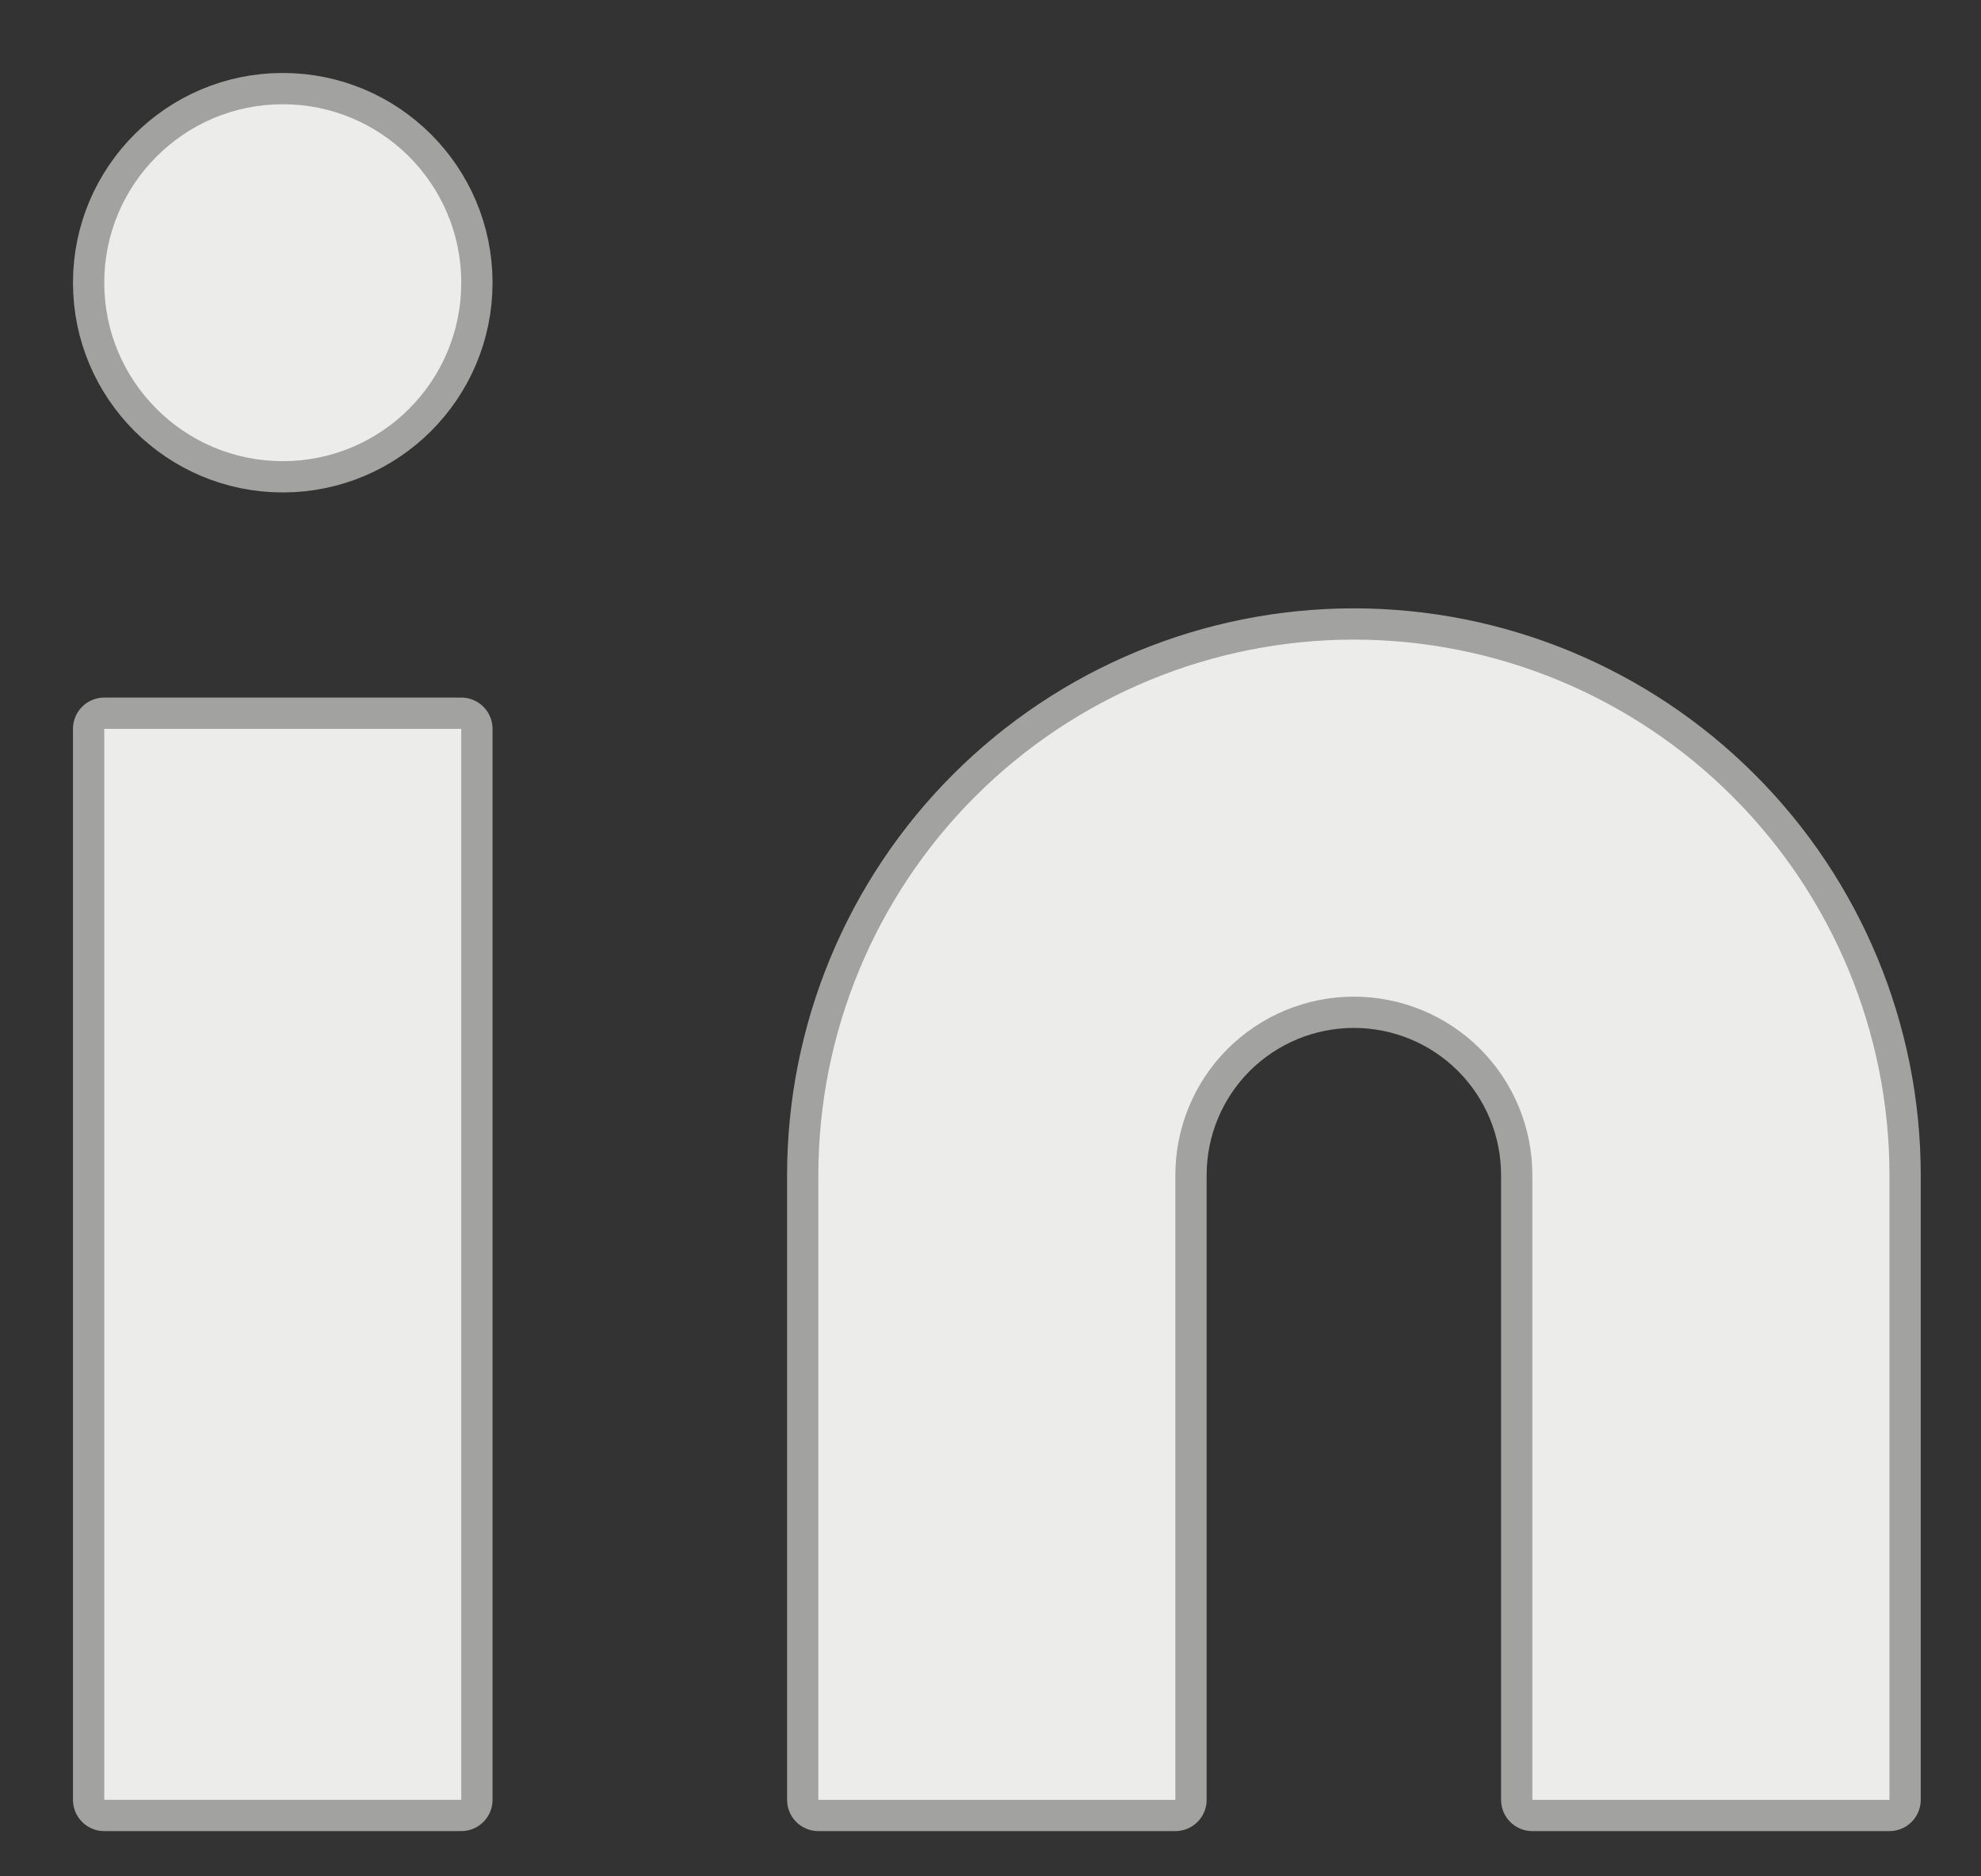
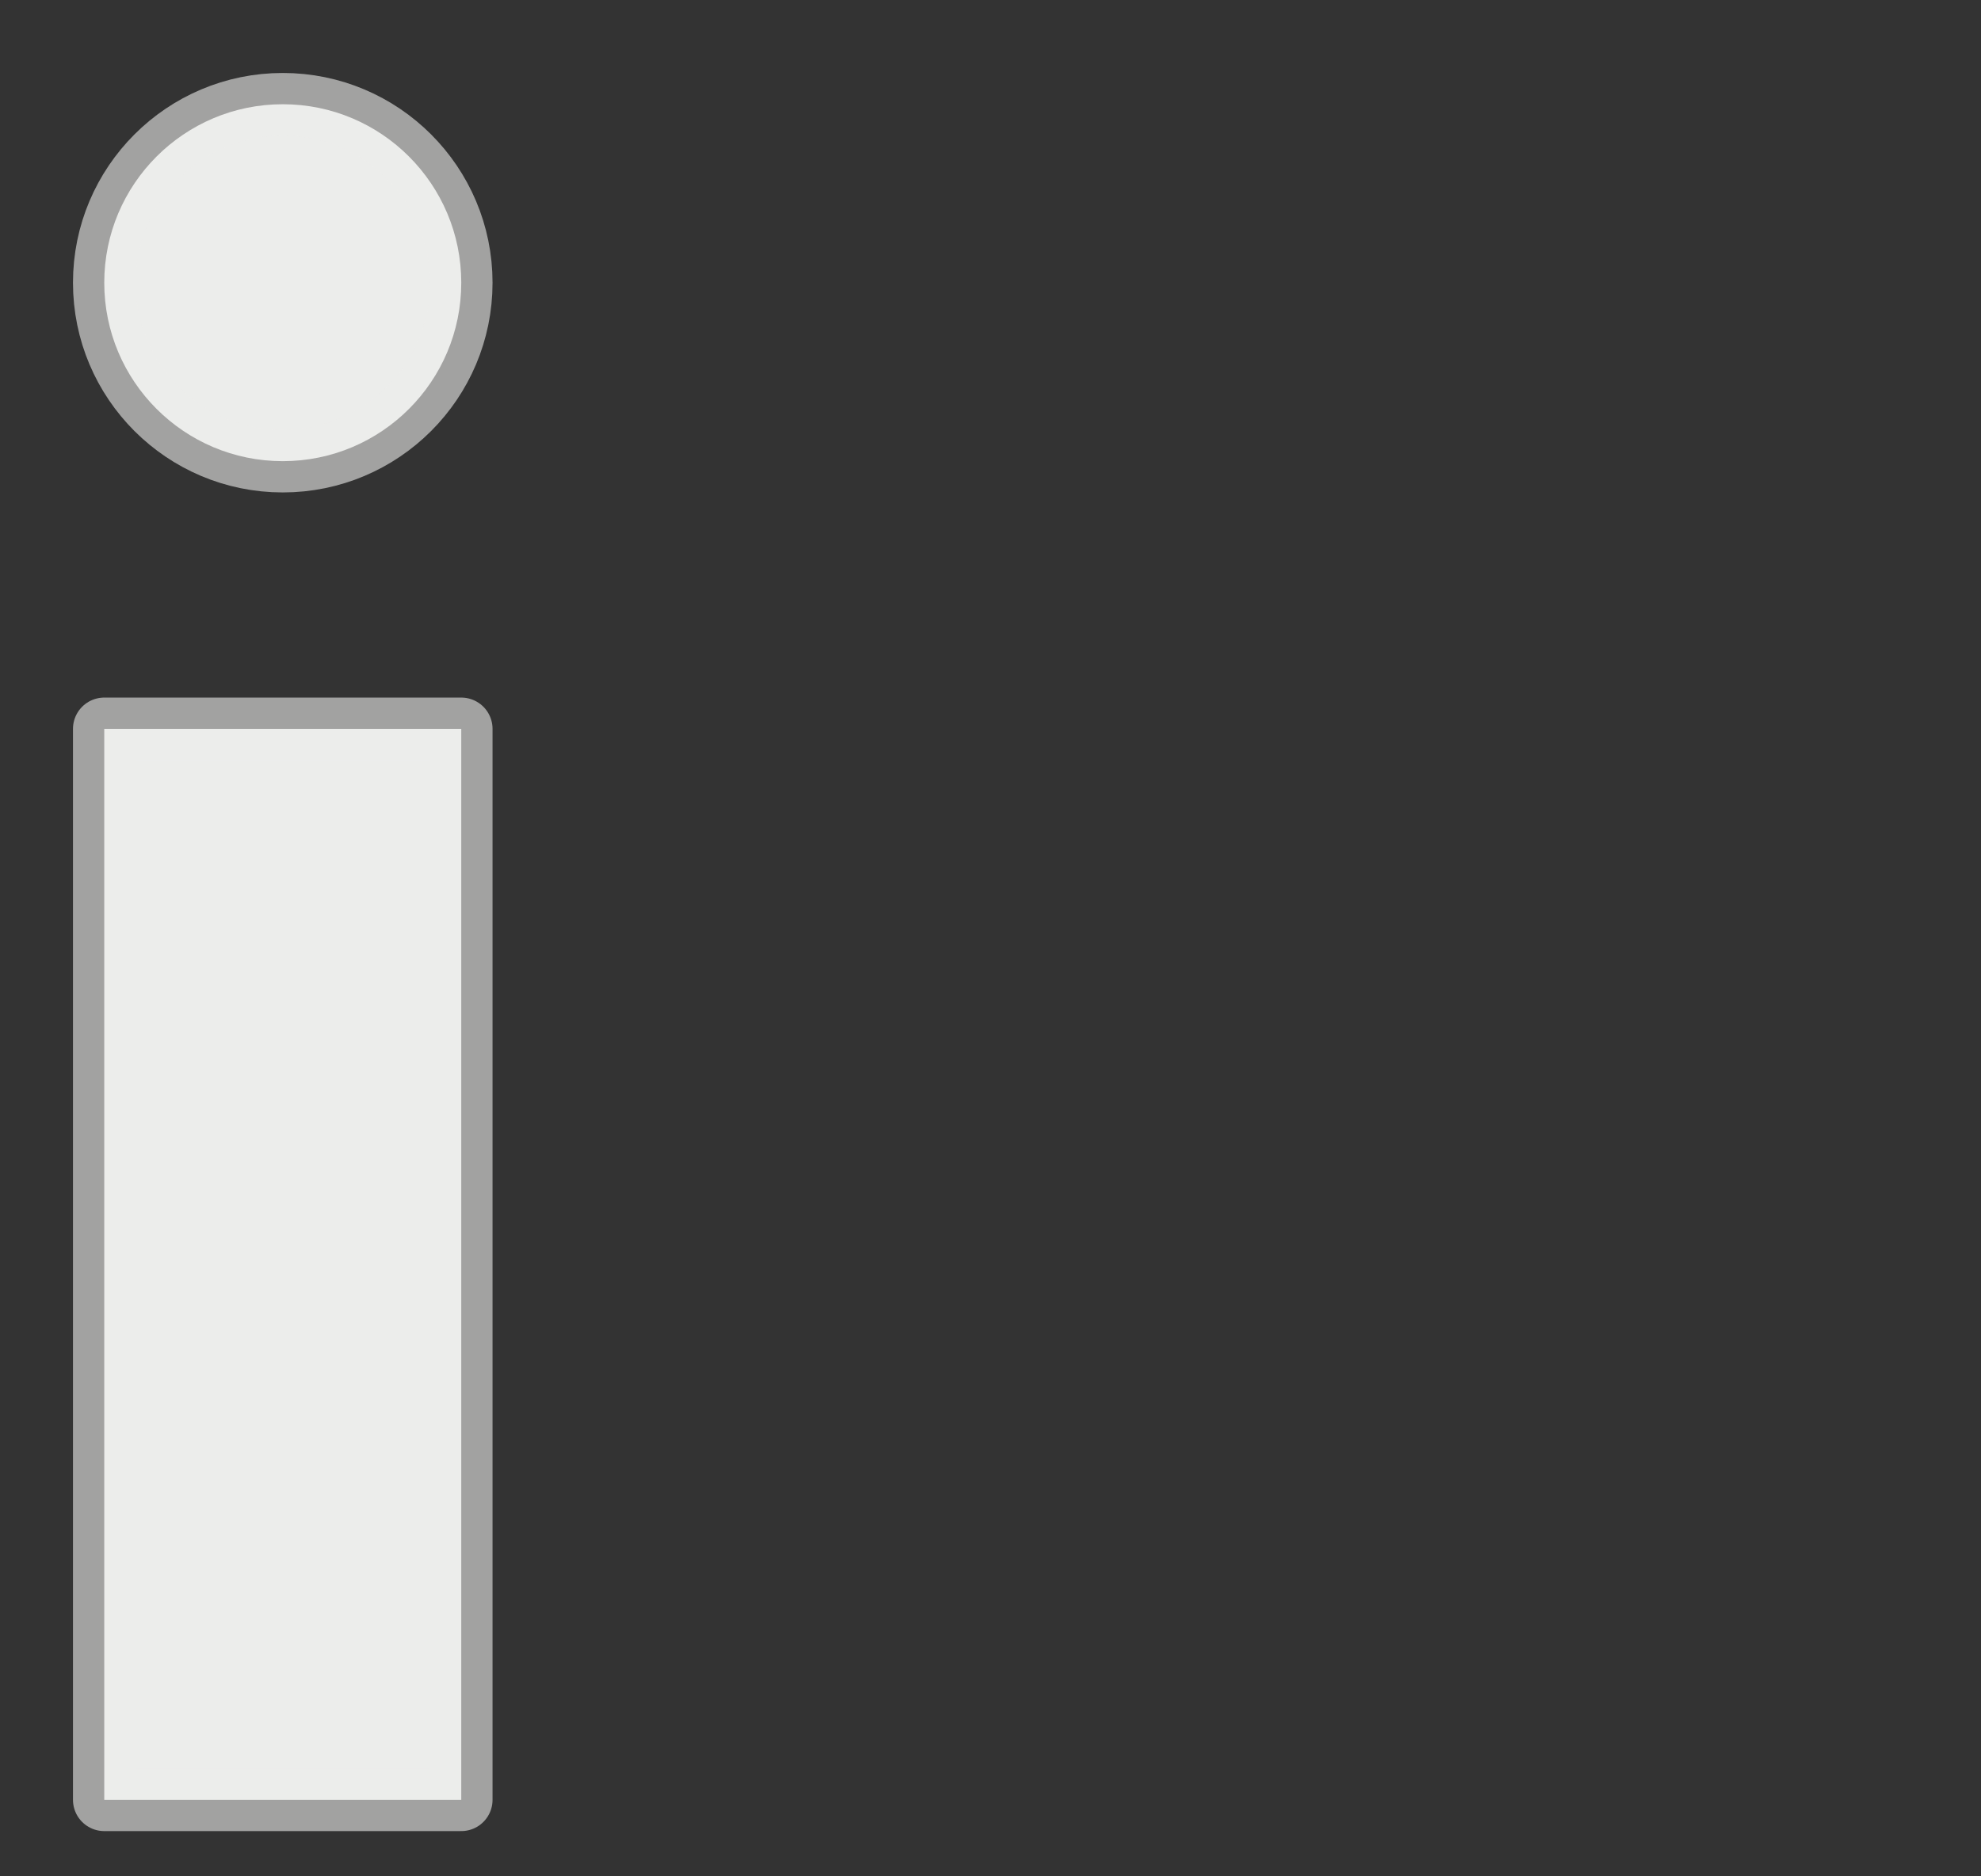
<svg xmlns="http://www.w3.org/2000/svg" width="19" height="18" viewBox="0 0 19 18" fill="none">
  <rect x="0" y="0" width="19" height="18" fill="#333333" stroke="none" />
-   <path d="M12.985 6.136C14.348 6.136 15.654 6.678 16.617 7.641C17.581 8.604 18.122 9.911 18.122 11.273V17.266H14.697V11.273C14.697 10.819 14.517 10.383 14.196 10.062C13.875 9.741 13.439 9.561 12.985 9.561C12.531 9.561 12.096 9.741 11.774 10.062C11.453 10.383 11.273 10.819 11.273 11.273V17.266H7.849V11.273C7.849 9.911 8.39 8.604 9.353 7.641C10.316 6.678 11.623 6.136 12.985 6.136Z" fill="#ECEDEB" stroke="#ECEDEB" stroke-opacity="0.6" stroke-width="0.6" stroke-linecap="round" stroke-linejoin="round" />
  <path d="M4.424 6.992H1V17.266H4.424V6.992Z" fill="#ECEDEB" stroke="#ECEDEB" stroke-opacity="0.6" stroke-width="0.6" stroke-linecap="round" stroke-linejoin="round" />
  <path d="M2.712 4.424C3.658 4.424 4.424 3.658 4.424 2.712C4.424 1.767 3.658 1 2.712 1C1.767 1 1 1.767 1 2.712C1 3.658 1.767 4.424 2.712 4.424Z" fill="#ECEDEB" stroke="#ECEDEB" stroke-opacity="0.6" stroke-width="0.6" stroke-linecap="round" stroke-linejoin="round" />
</svg>